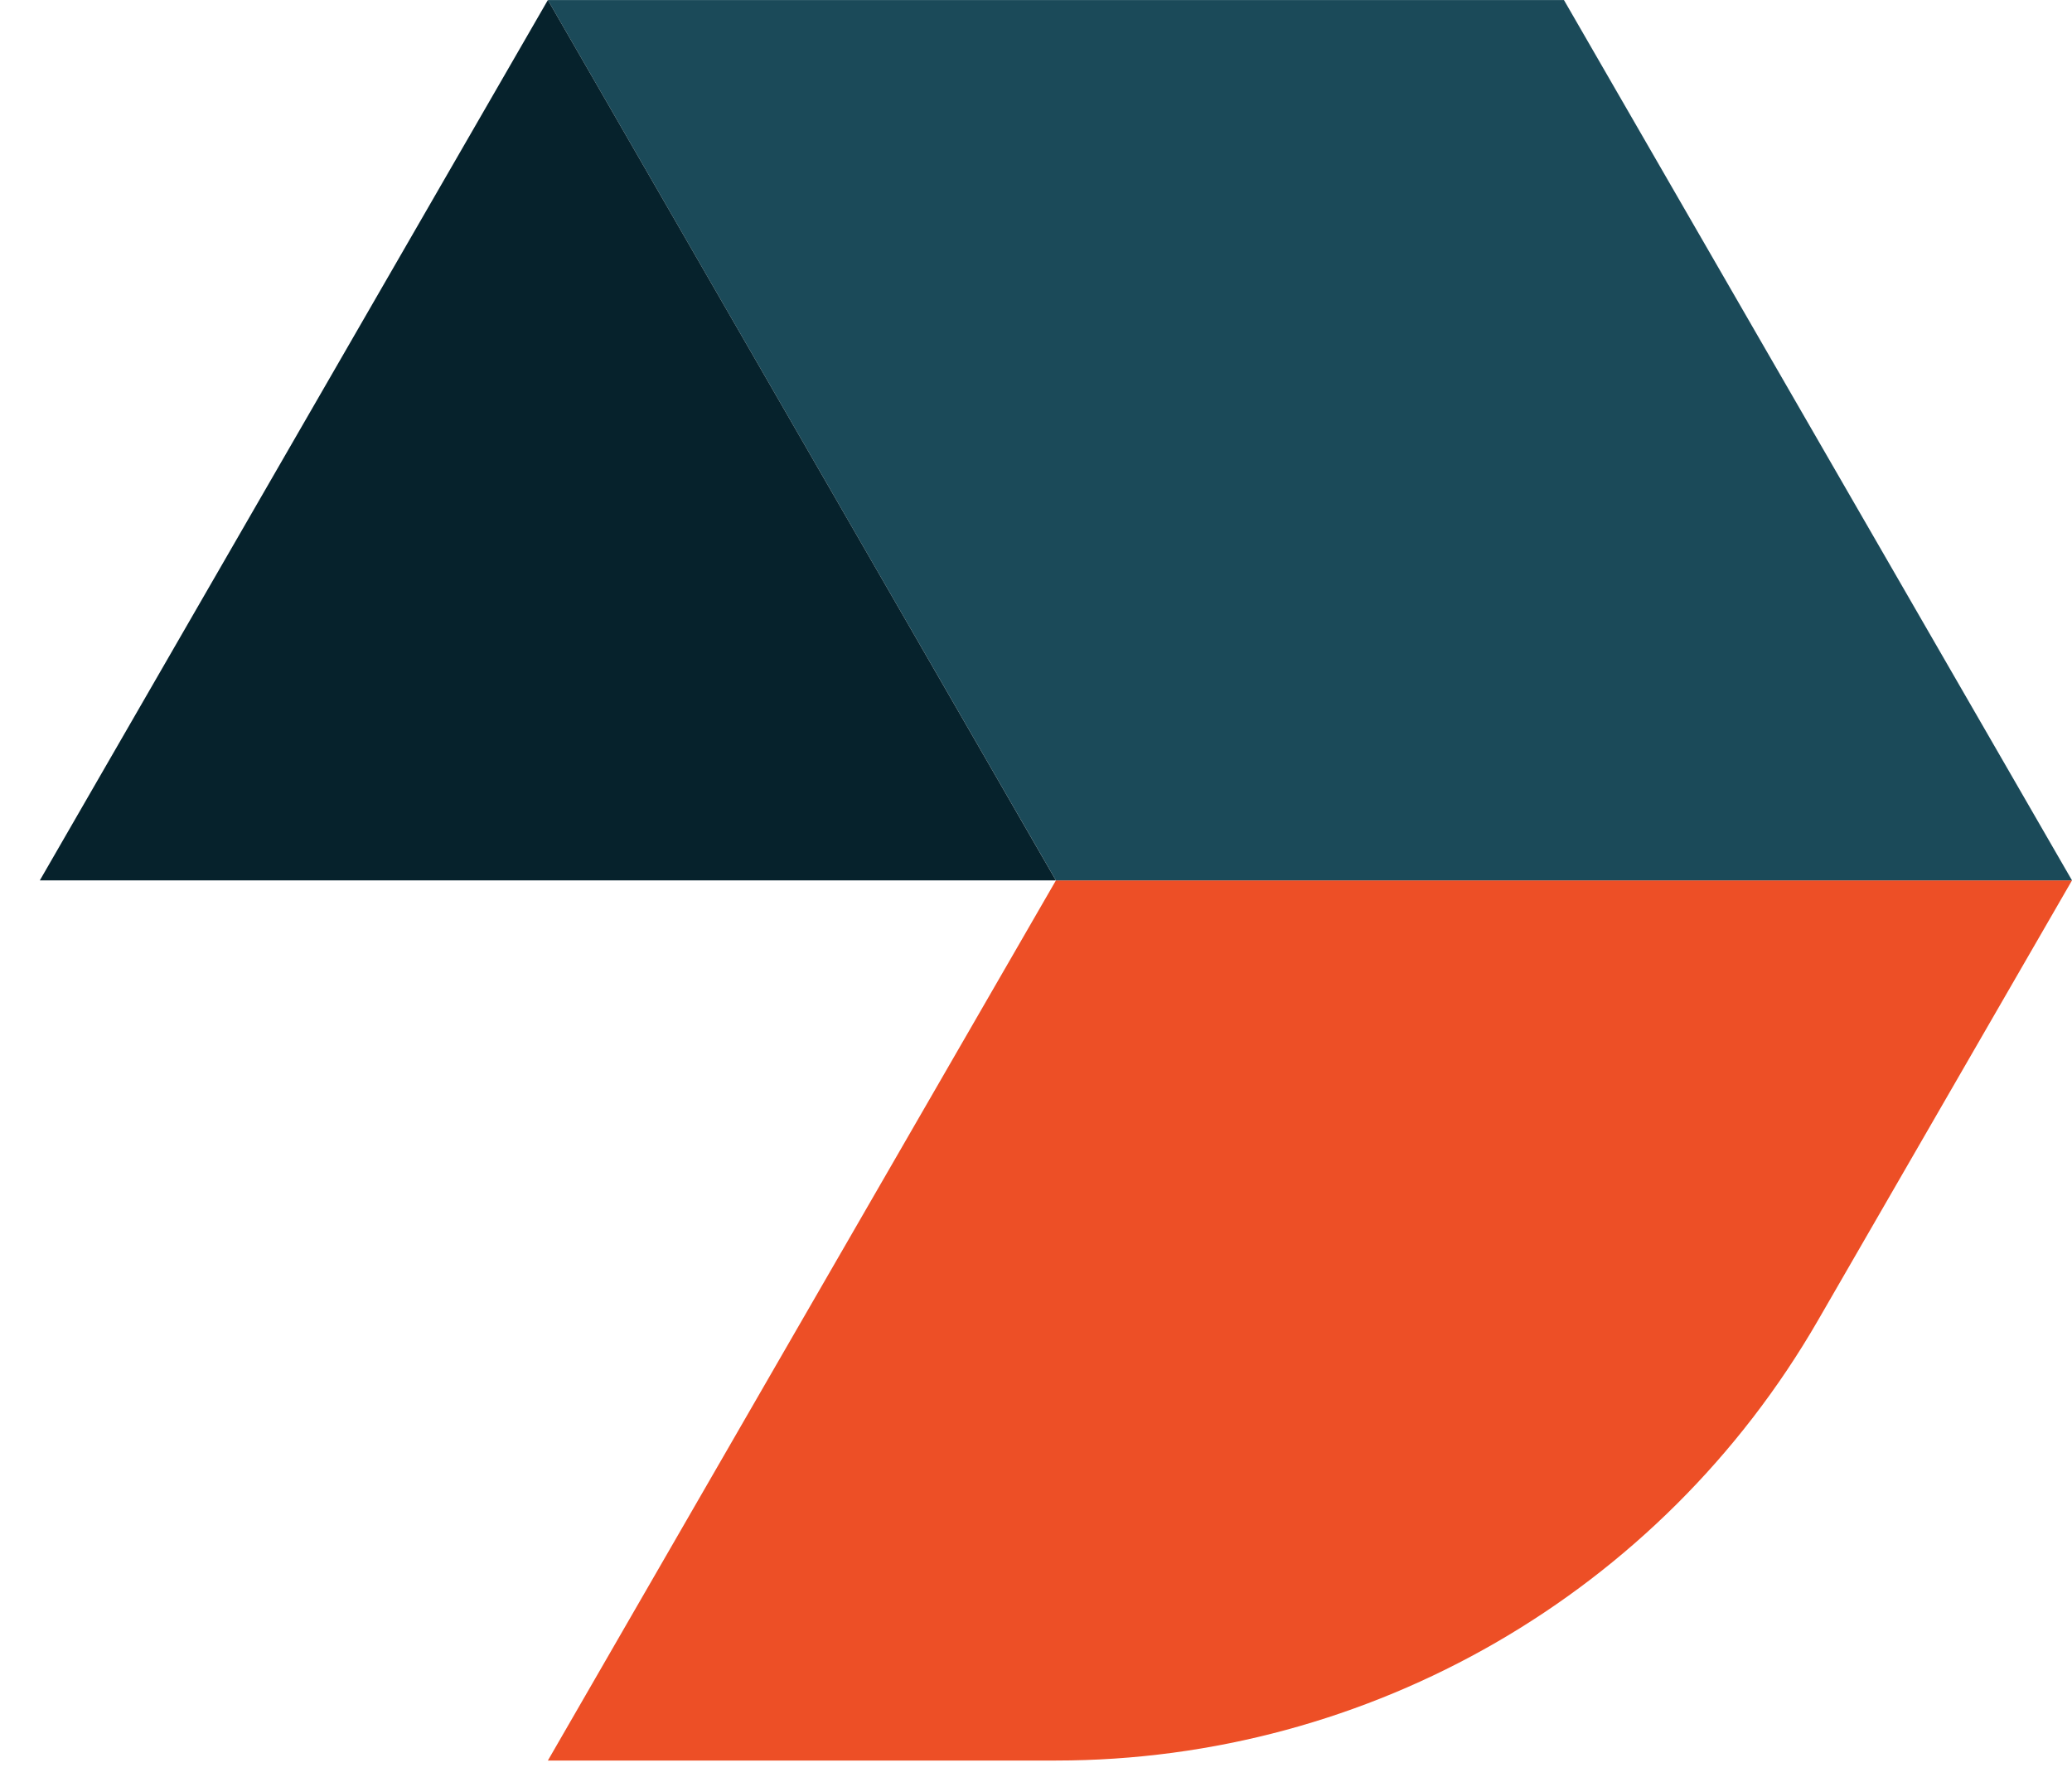
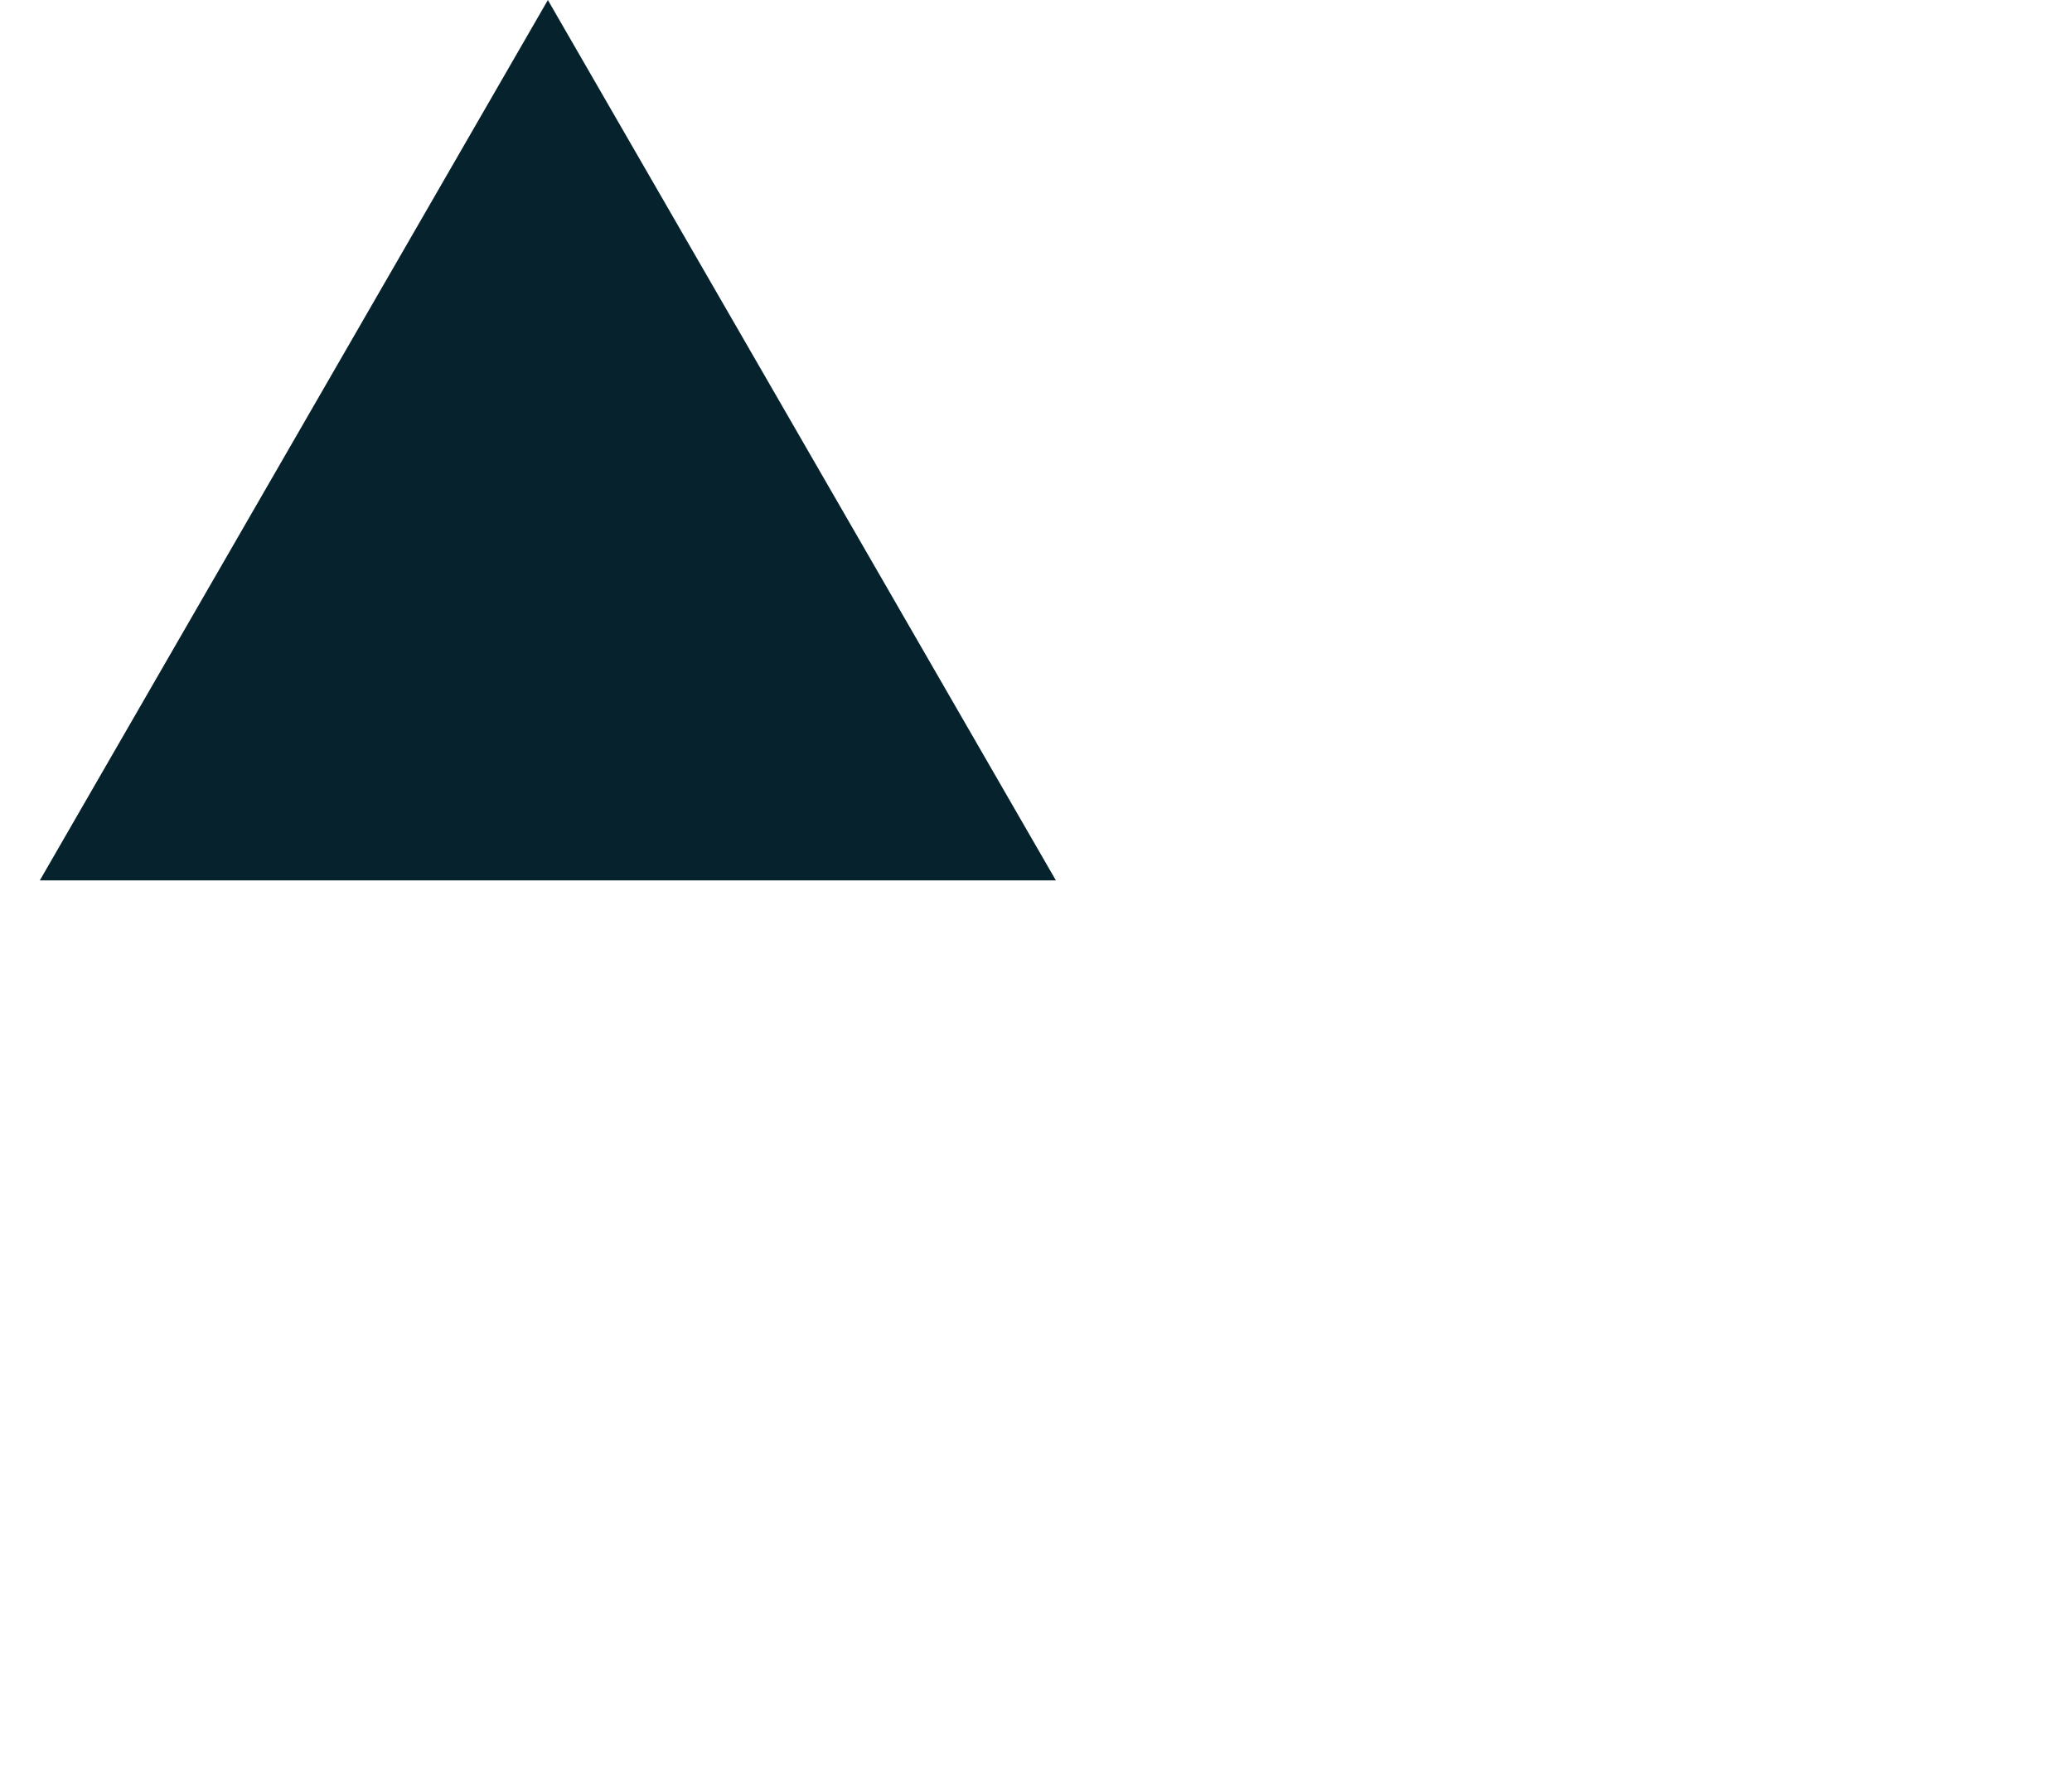
<svg xmlns="http://www.w3.org/2000/svg" width="50" height="43" viewBox="0 0 50 43" fill="none">
-   <path d="M25.481 42.482C33.067 42.482 40.078 38.431 43.87 31.861L50 21.244L37.74 21.244L25.481 21.244L19.351 31.861L13.221 42.482L25.481 42.482Z" fill="#ED4F26" />
-   <path d="M19.351 10.622L25.481 21.244L37.74 21.244L50 21.244L43.87 10.622L37.74 0.001L25.481 0.001L13.221 0.001L19.351 10.622Z" fill="#1B4A59" />
  <path d="M13.221 0.001L7.091 10.622L0.961 21.244L13.221 21.244L25.48 21.244L19.351 10.622L13.221 0.001Z" fill="#06222C" />
</svg>